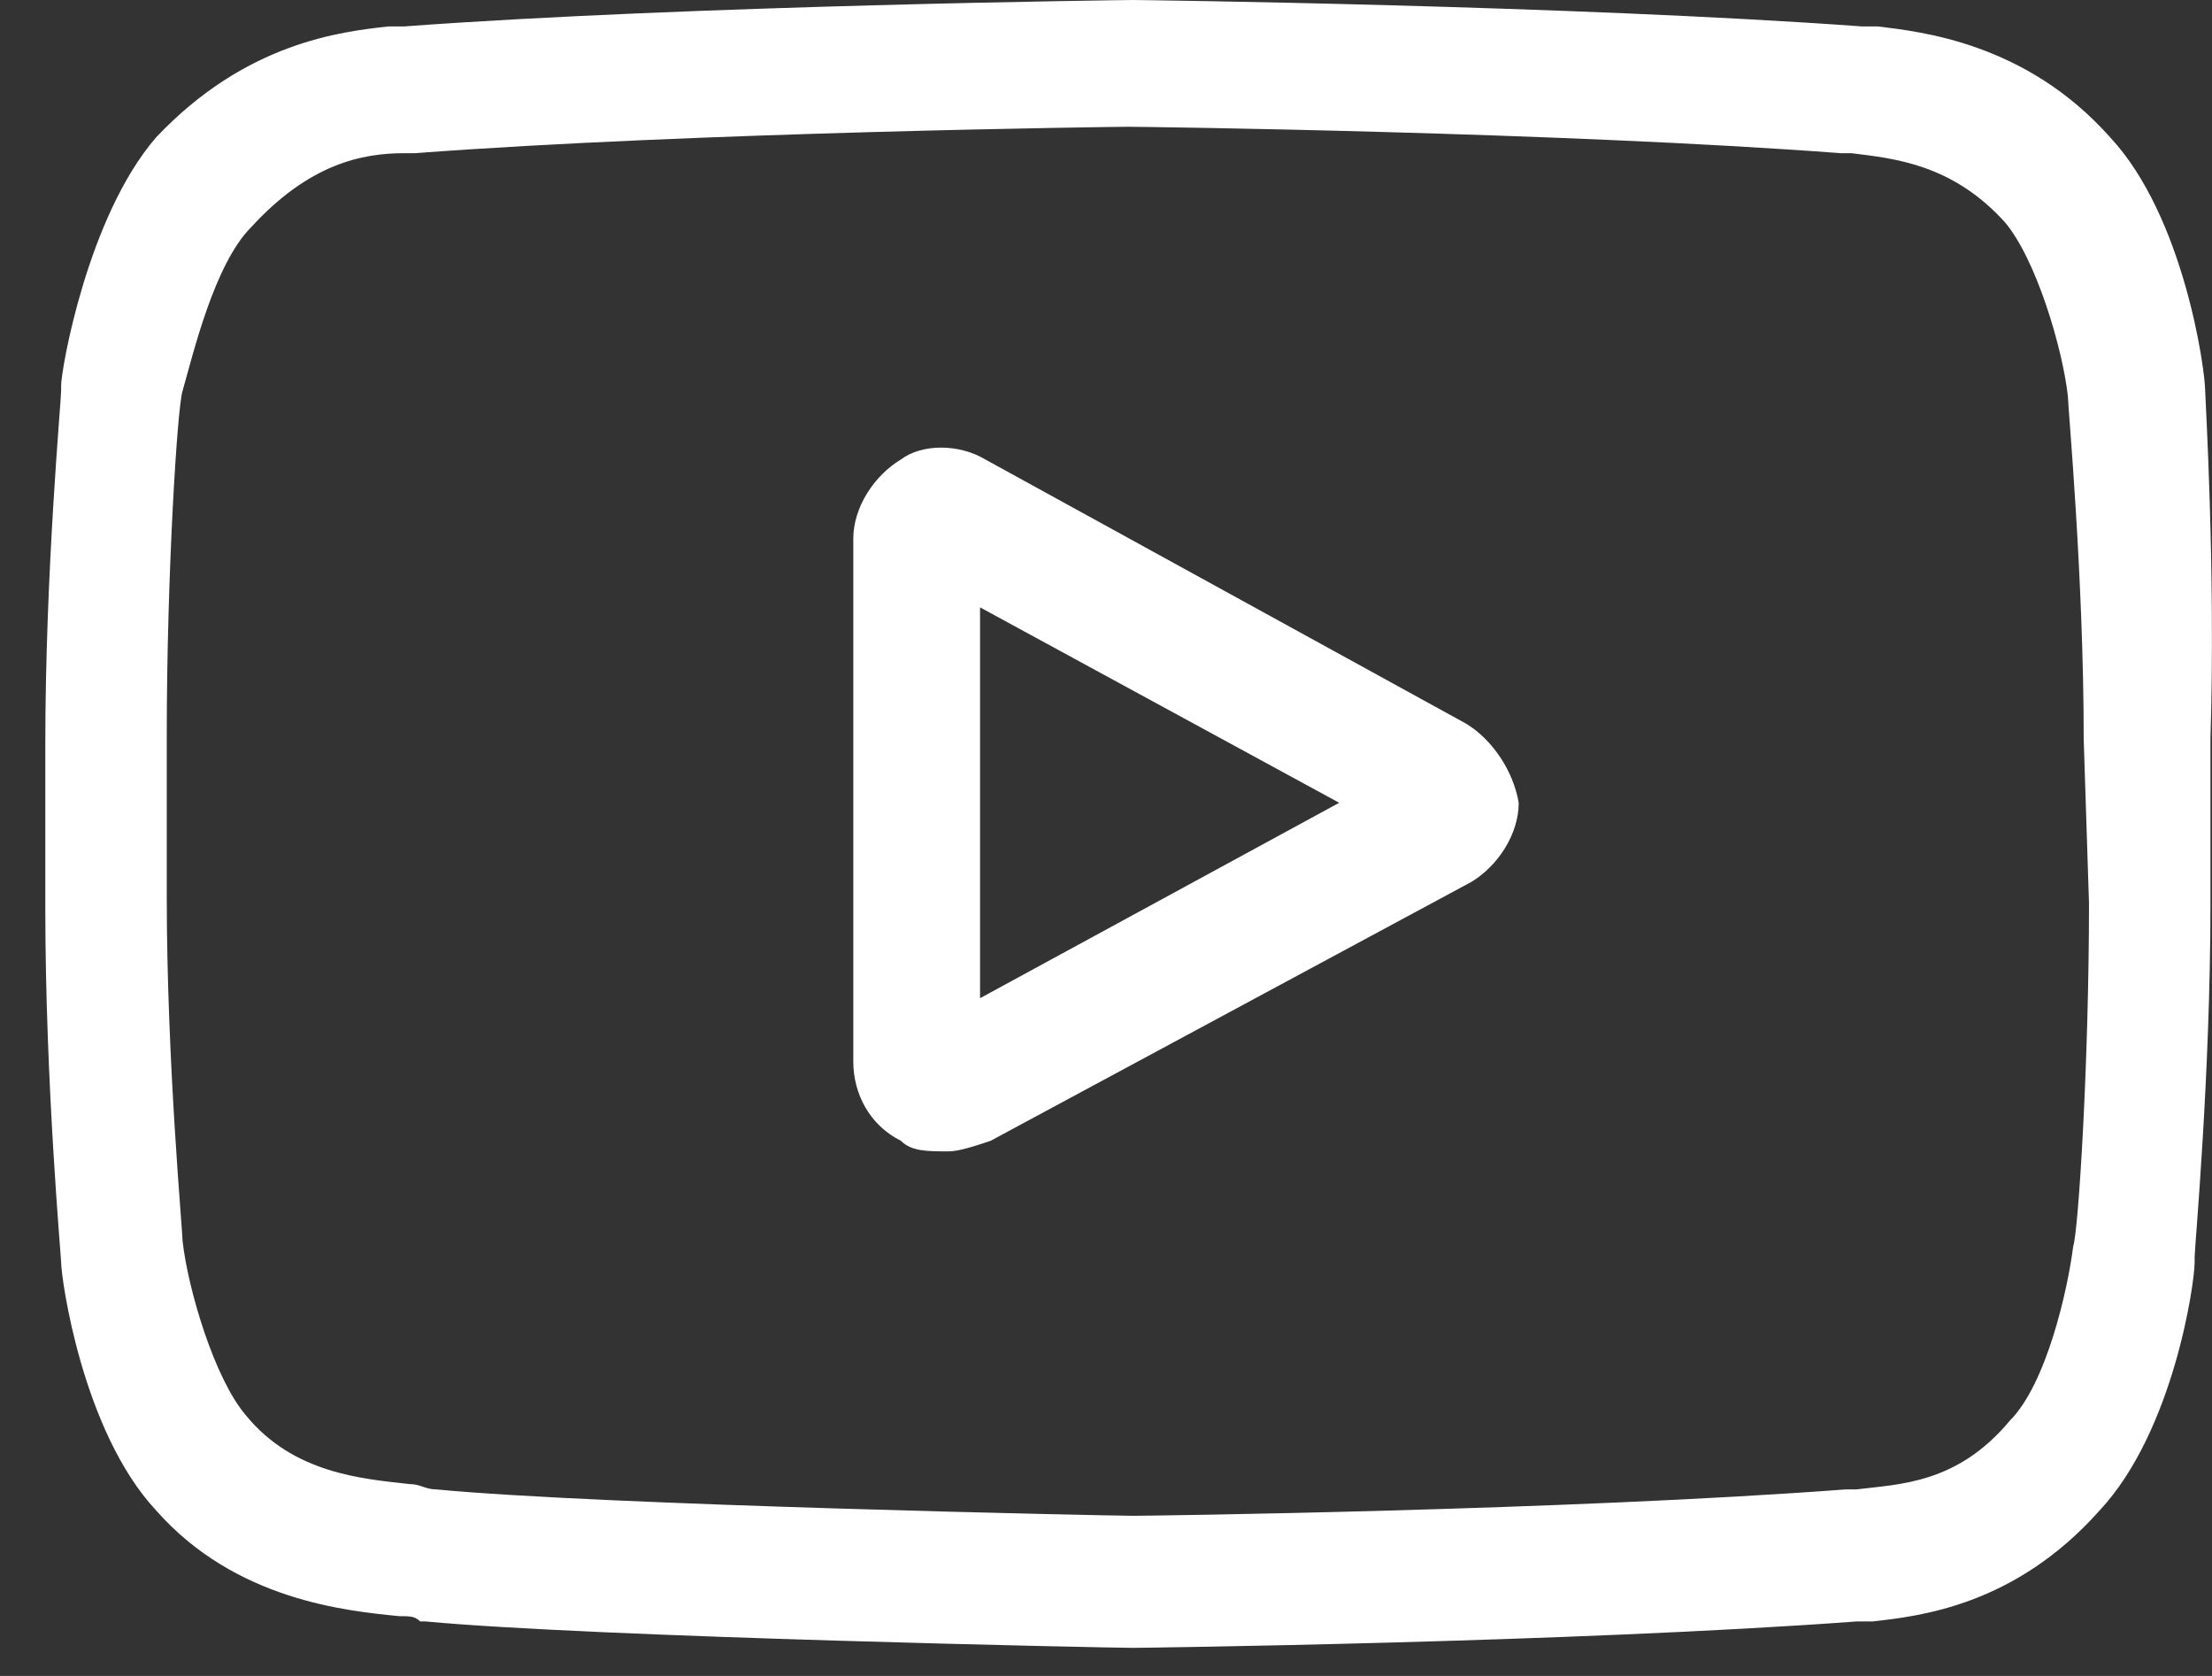
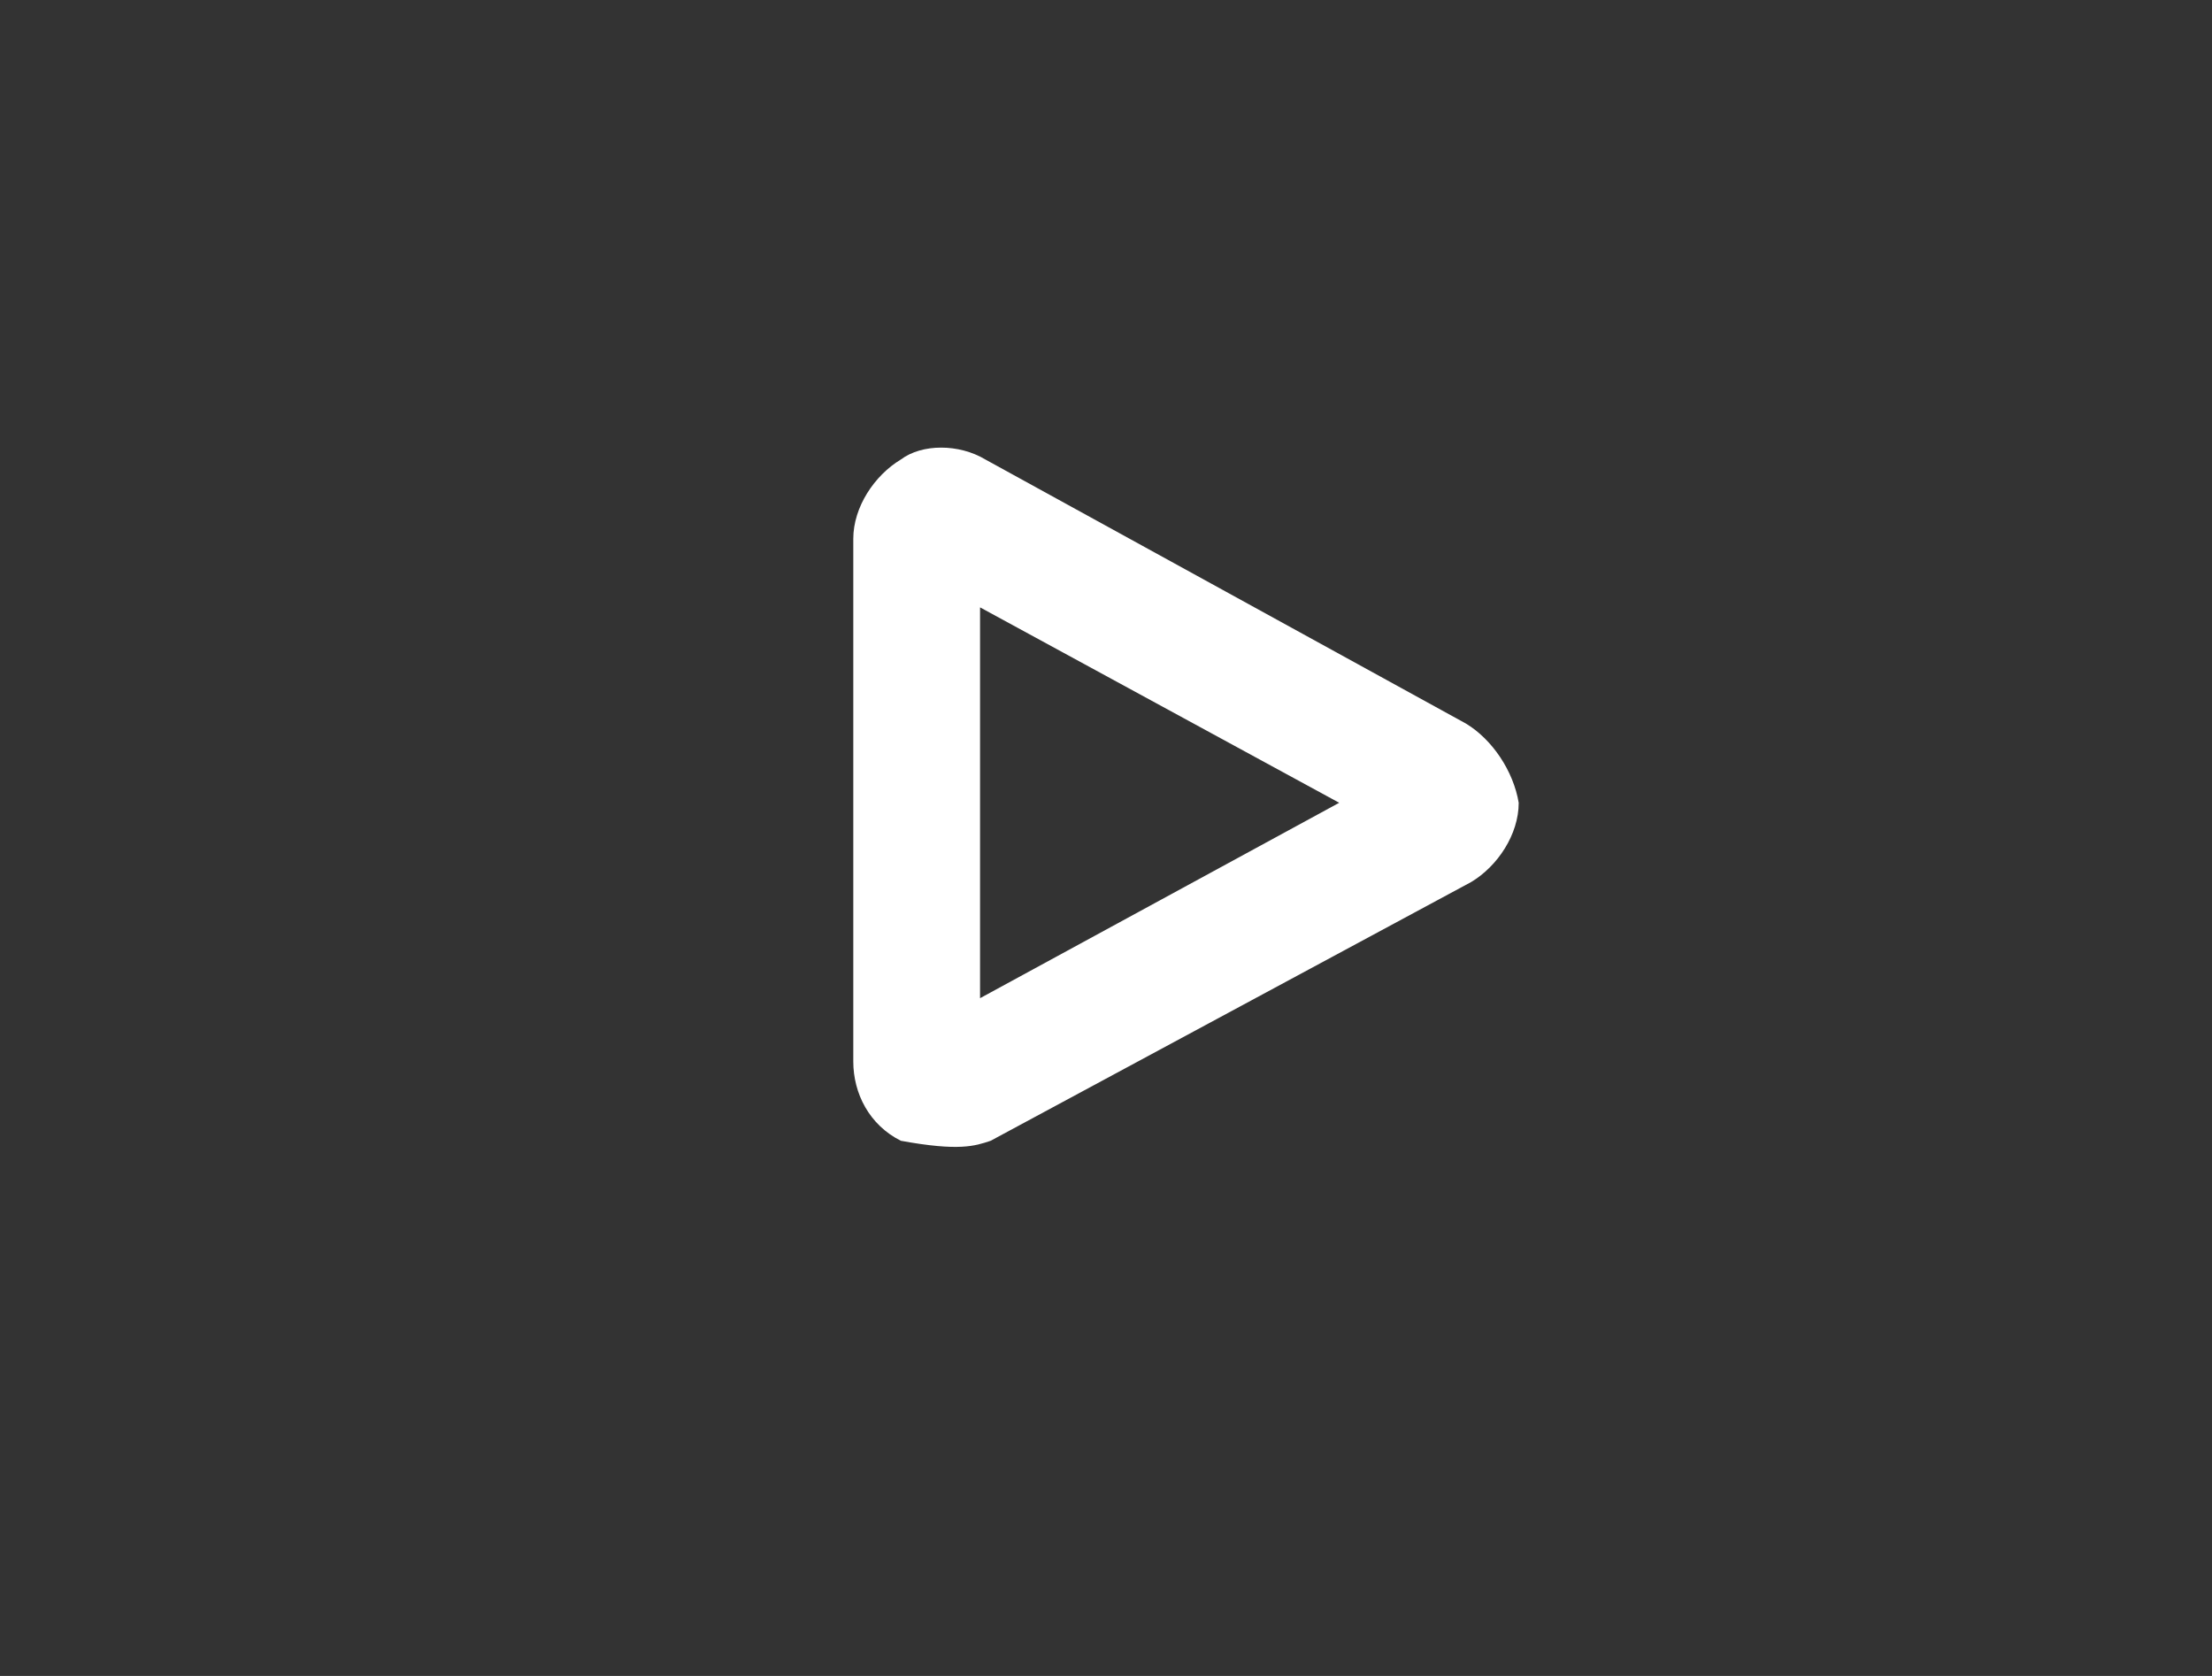
<svg xmlns="http://www.w3.org/2000/svg" width="33" height="25" viewBox="0 0 33 25" fill="none">
  <rect x="0" y="0" width="33" height="25" fill="#333333" stroke="none" />
-   <path d="M21.869 10.793L14.7 6.854C14.306 6.618 13.755 6.618 13.44 6.854C13.046 7.091 12.73 7.563 12.73 8.036V15.836C12.73 16.308 12.967 16.781 13.44 17.017C13.597 17.175 13.833 17.175 14.149 17.175C14.306 17.175 14.543 17.096 14.779 17.017L21.948 13.157C22.342 12.921 22.657 12.448 22.657 11.975C22.578 11.502 22.263 11.03 21.869 10.793ZM14.621 14.89V9.06L19.979 11.975L14.621 14.89Z" fill="white" />
-   <path d="M32.898 5.83C32.898 5.515 32.583 3.23 31.48 2.048C30.22 0.63 28.644 0.473 28.014 0.394C27.935 0.394 27.856 0.394 27.856 0.394H27.777C23.444 0.079 16.984 0 16.905 0C16.826 0 10.287 0.079 6.033 0.394H5.954C5.876 0.394 5.797 0.394 5.797 0.394C5.088 0.473 3.67 0.63 2.33 2.048C1.306 3.23 0.912 5.515 0.912 5.751V5.83C0.912 5.988 0.676 8.509 0.676 11.108V13.551C0.676 16.151 0.912 18.751 0.912 18.829C0.912 19.066 1.227 21.35 2.33 22.532C3.512 23.872 5.166 24.029 5.954 24.108C6.112 24.108 6.191 24.108 6.269 24.187H6.348C8.869 24.423 16.59 24.581 16.905 24.581C16.984 24.581 23.444 24.502 27.699 24.187H27.777C27.856 24.187 27.935 24.187 27.935 24.187C28.644 24.108 30.062 23.95 31.323 22.532C32.426 21.35 32.741 19.145 32.741 18.829V18.751C32.741 18.593 32.977 16.072 32.977 13.472V11.03C33.056 8.509 32.898 5.909 32.898 5.83ZM31.165 13.472C31.165 15.836 31.008 18.357 30.929 18.593C30.85 19.223 30.535 20.641 29.983 21.193C29.196 22.138 28.329 22.138 27.699 22.217C27.62 22.217 27.541 22.217 27.541 22.217C23.366 22.532 17.142 22.611 16.905 22.611C16.59 22.611 8.948 22.453 6.506 22.217C6.348 22.217 6.269 22.138 6.112 22.138C5.403 22.059 4.379 21.981 3.67 21.114C3.197 20.563 2.803 19.223 2.724 18.514C2.724 18.357 2.488 15.836 2.488 13.393V10.951C2.488 8.587 2.645 6.066 2.724 5.83C2.882 5.279 3.197 3.939 3.748 3.388C4.615 2.442 5.403 2.285 6.033 2.285C6.112 2.285 6.191 2.285 6.191 2.285C10.366 1.97 16.669 1.891 16.826 1.891C17.063 1.891 23.287 1.97 27.462 2.285C27.541 2.285 27.62 2.285 27.62 2.285C28.25 2.364 29.117 2.442 29.905 3.309C30.377 3.86 30.771 5.2 30.85 5.909C30.85 6.066 31.086 8.587 31.086 11.03L31.165 13.472Z" fill="white" />
+   <path d="M21.869 10.793L14.7 6.854C14.306 6.618 13.755 6.618 13.44 6.854C13.046 7.091 12.73 7.563 12.73 8.036V15.836C12.73 16.308 12.967 16.781 13.44 17.017C14.306 17.175 14.543 17.096 14.779 17.017L21.948 13.157C22.342 12.921 22.657 12.448 22.657 11.975C22.578 11.502 22.263 11.03 21.869 10.793ZM14.621 14.89V9.06L19.979 11.975L14.621 14.89Z" fill="white" />
</svg>